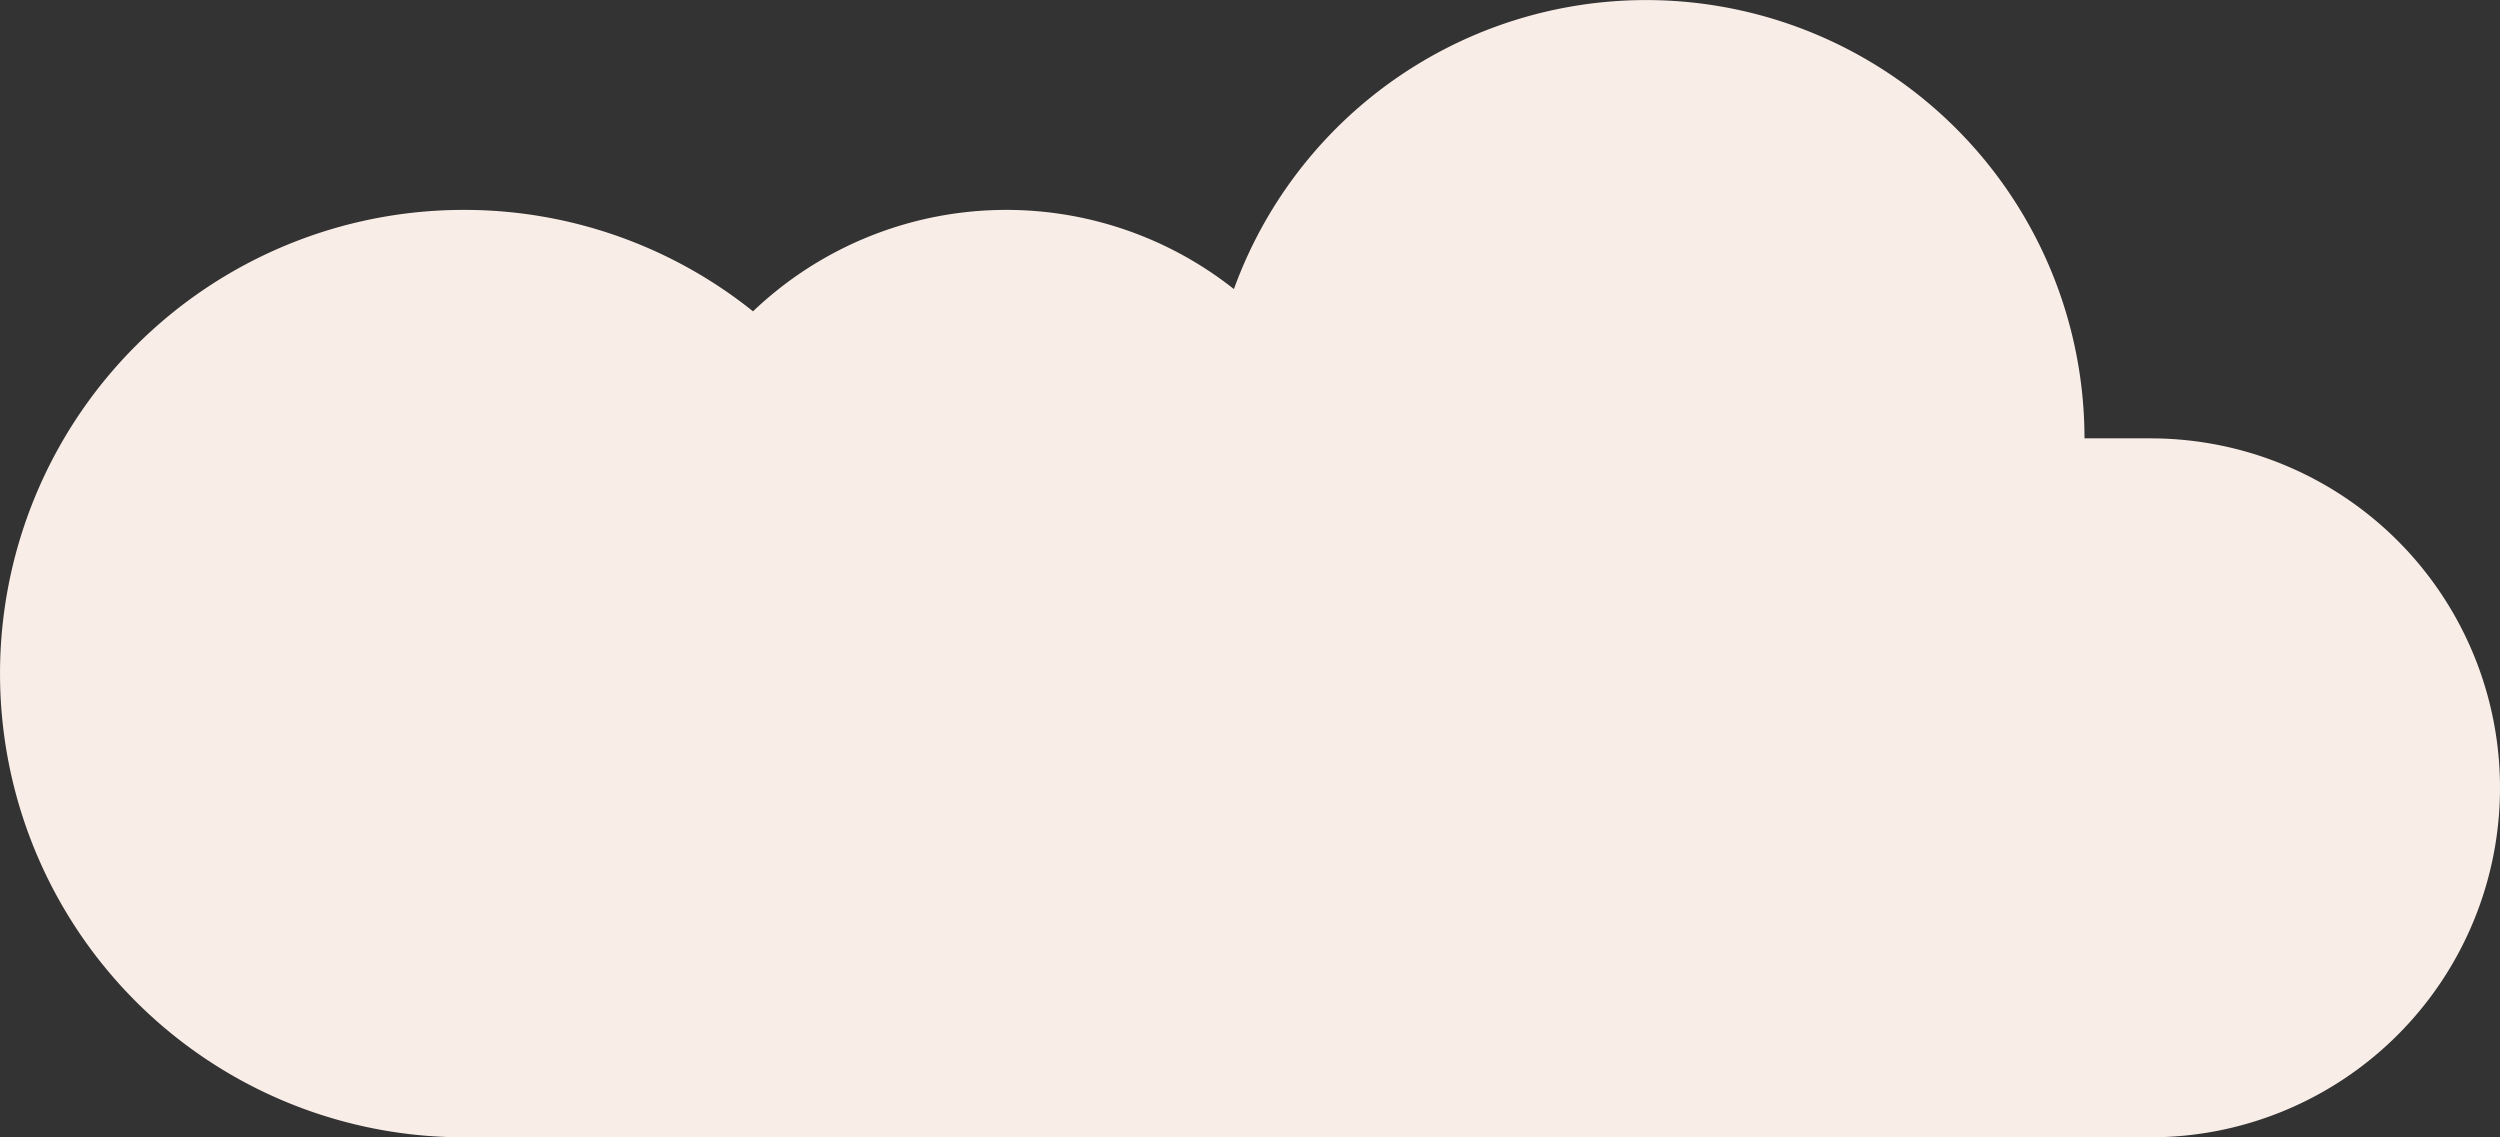
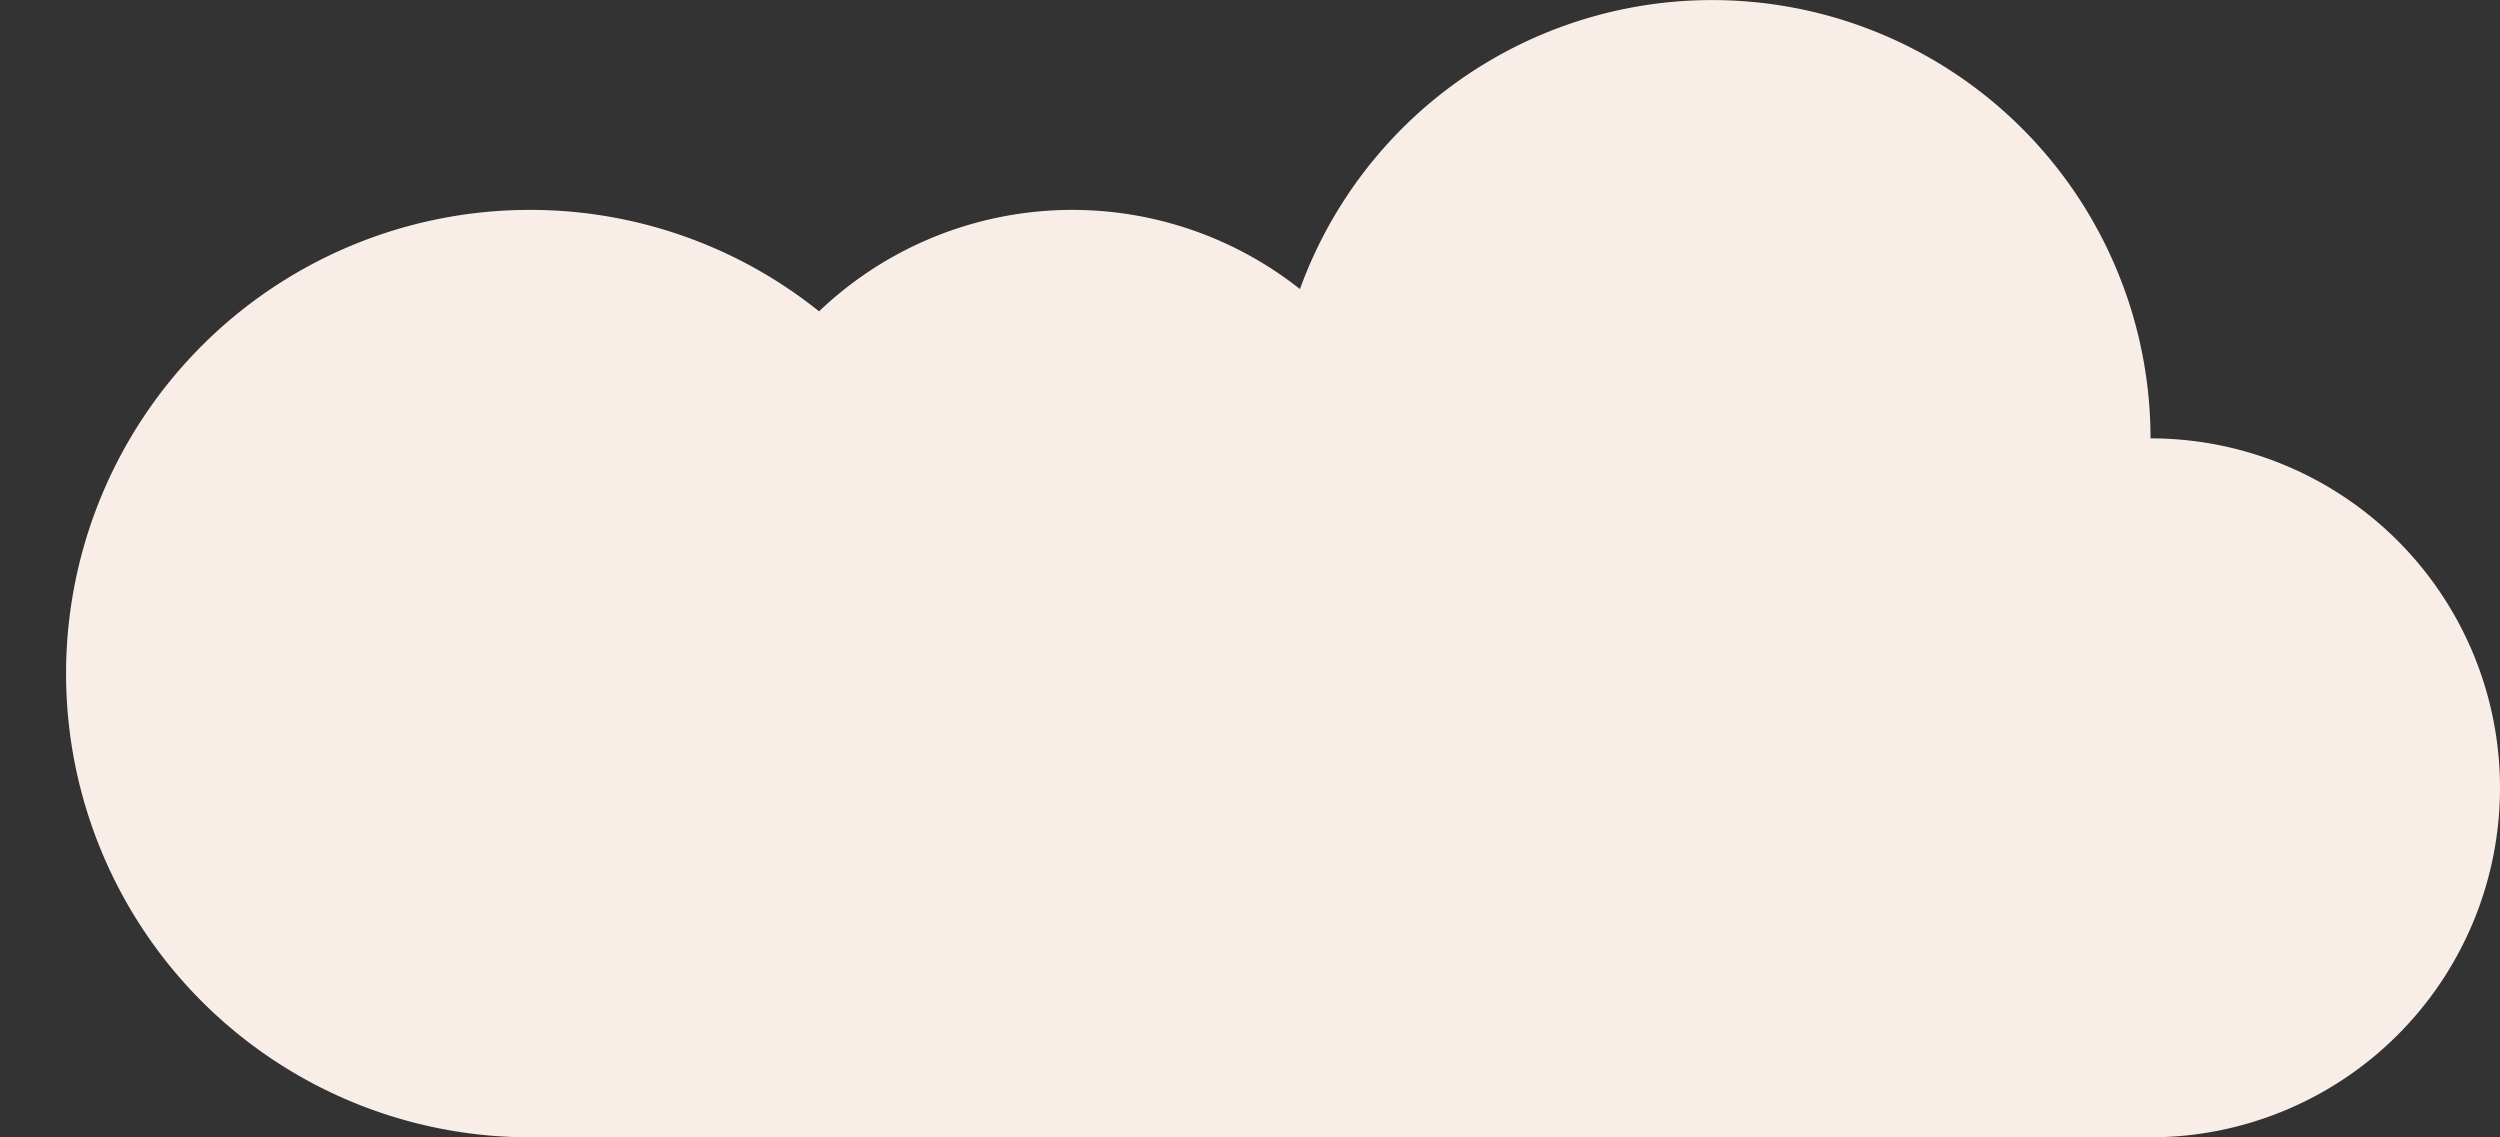
<svg xmlns="http://www.w3.org/2000/svg" width="430" height="195.615" viewBox="0 0 430 195.615">
  <rect x="0" y="0" width="430" height="195.615" fill="#333333" stroke="none" />
-   <path d="M299.777,1780.457H288.418a75.407,75.407,0,0,0-146.3-25.676,63.093,63.093,0,0,0-82.713,3.828,79.4,79.4,0,0,0-49.759-17.448,79.756,79.756,0,0,0,0,159.513c.445,0,.883-.027,1.326-.033.443.009.881.033,1.326.033H299.777a60.109,60.109,0,0,0,60.109-60.109h0A60.108,60.108,0,0,0,299.777,1780.457Z" transform="translate(70.114 -1705.059)" fill="#f9ede8" />
+   <path d="M299.777,1780.457a75.407,75.407,0,0,0-146.3-25.676,63.093,63.093,0,0,0-82.713,3.828,79.4,79.4,0,0,0-49.759-17.448,79.756,79.756,0,0,0,0,159.513c.445,0,.883-.027,1.326-.033.443.009.881.033,1.326.033H299.777a60.109,60.109,0,0,0,60.109-60.109h0A60.108,60.108,0,0,0,299.777,1780.457Z" transform="translate(70.114 -1705.059)" fill="#f9ede8" />
</svg>